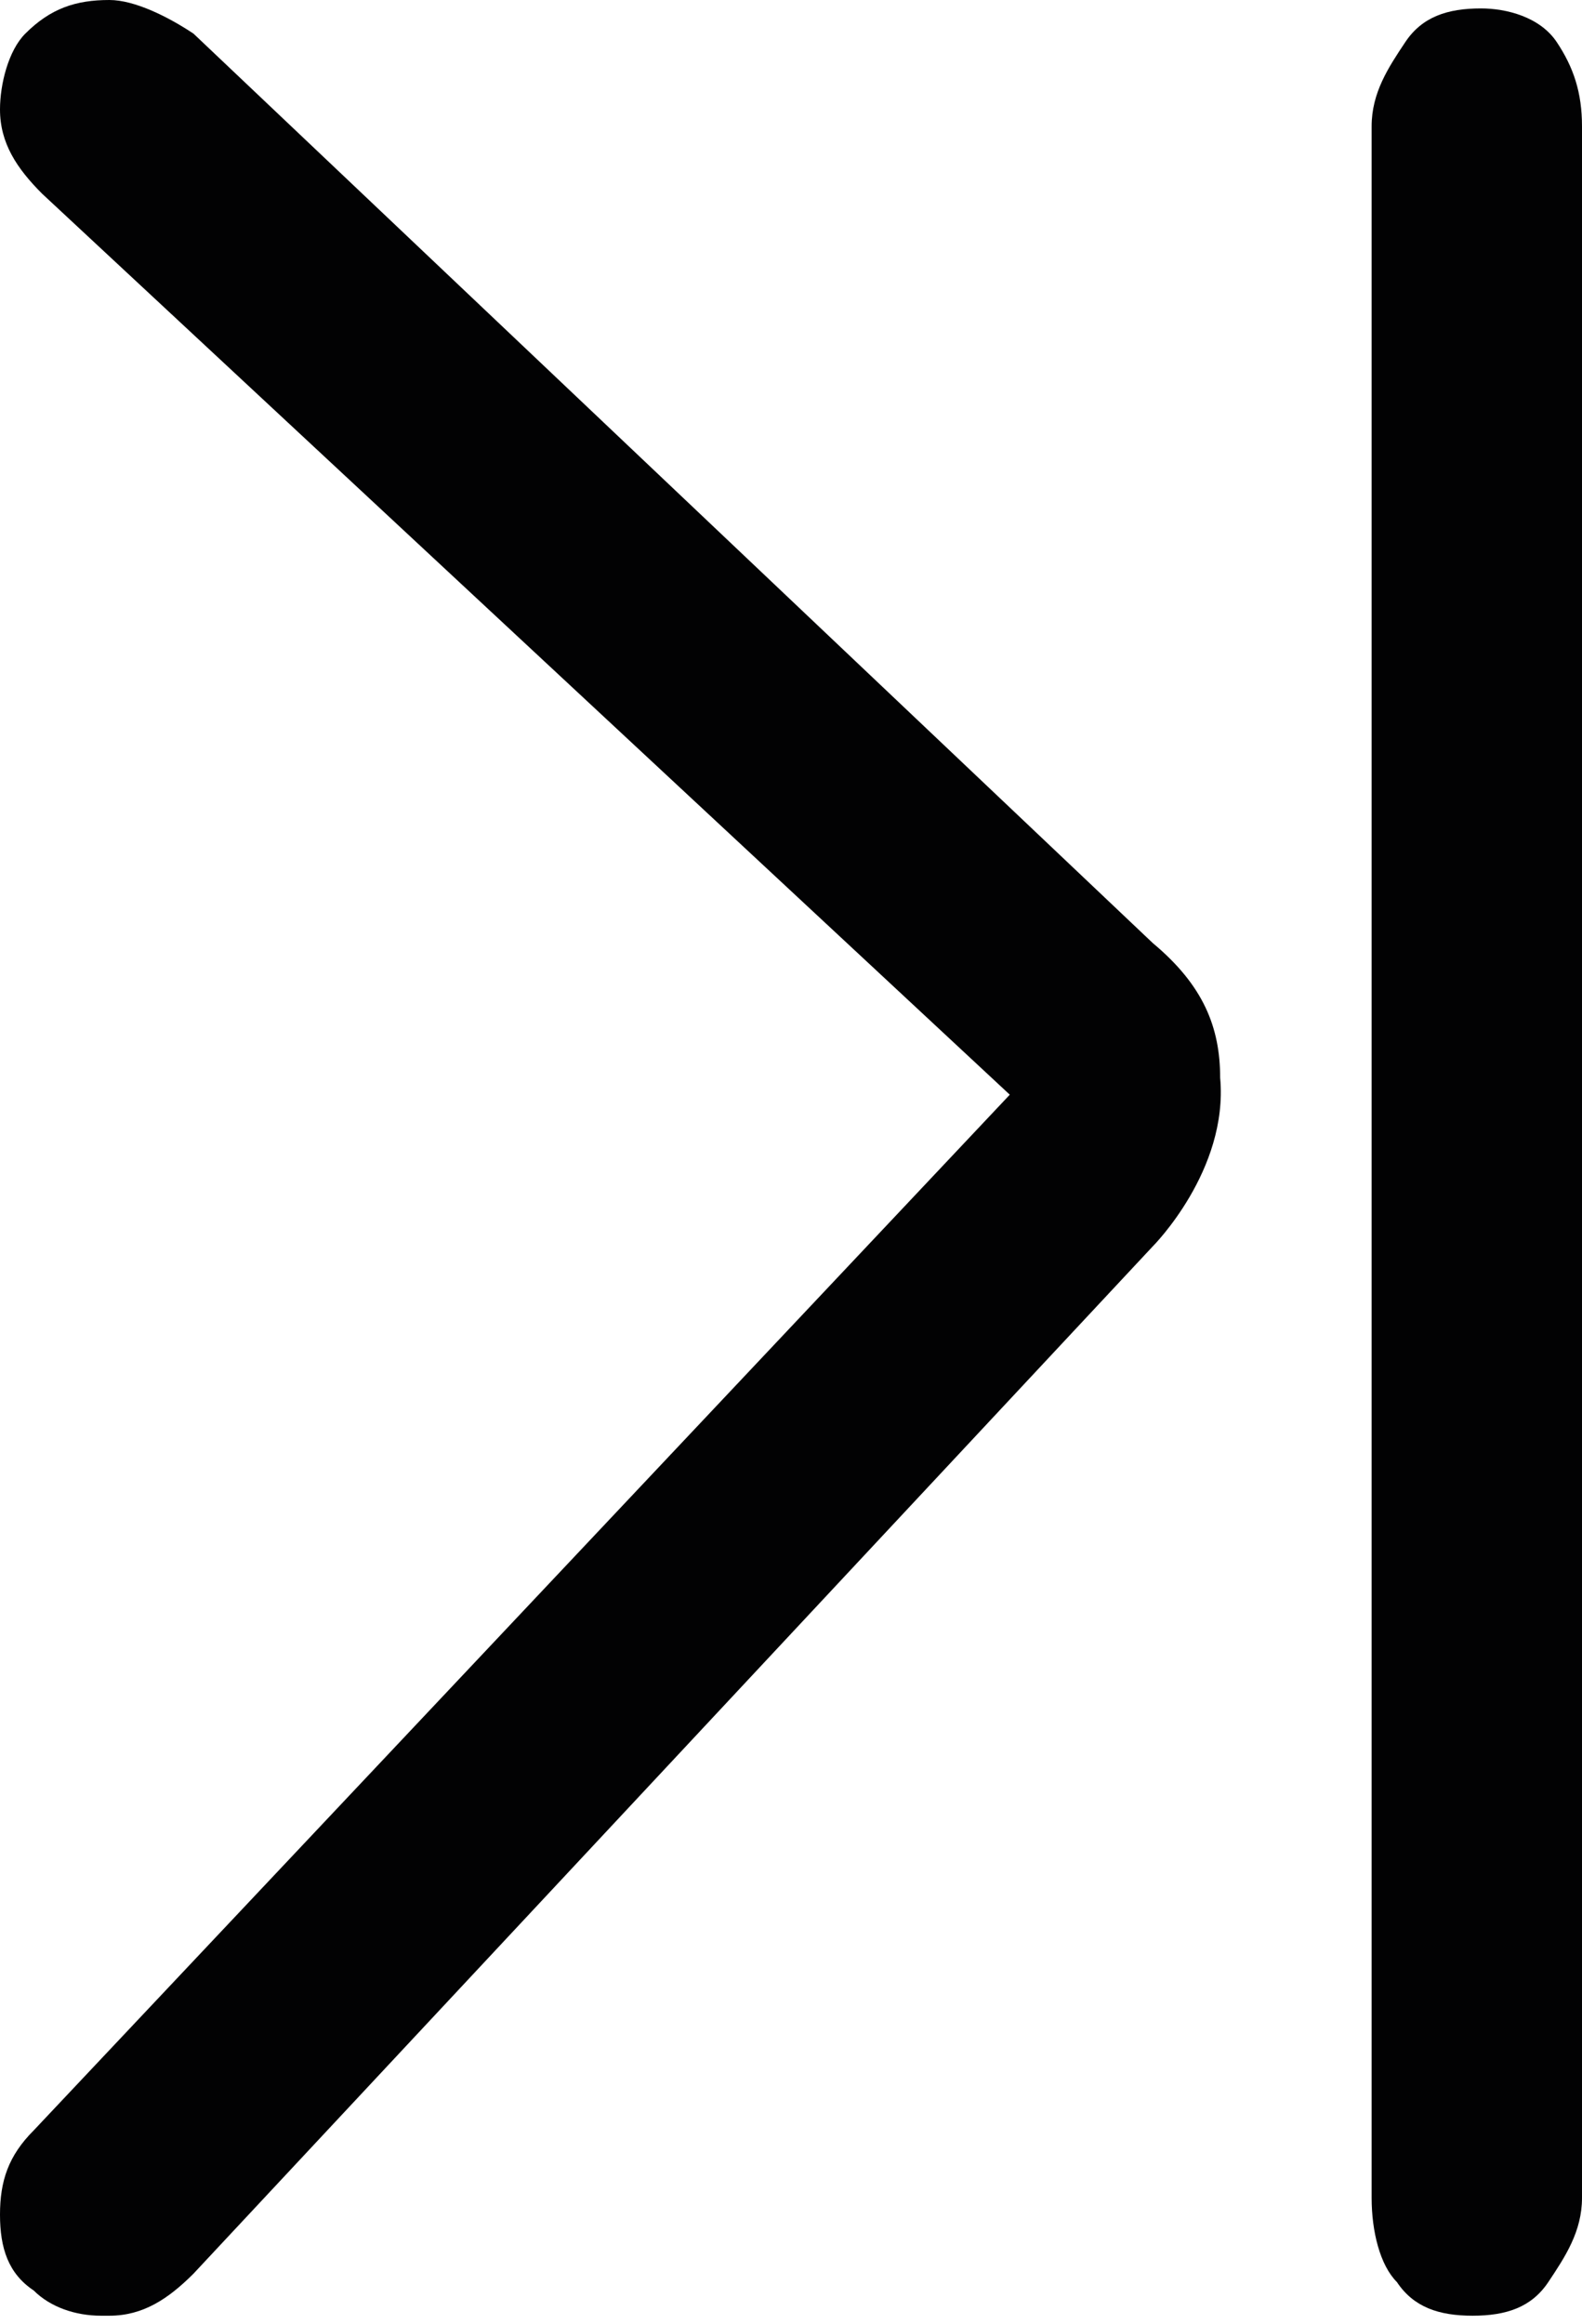
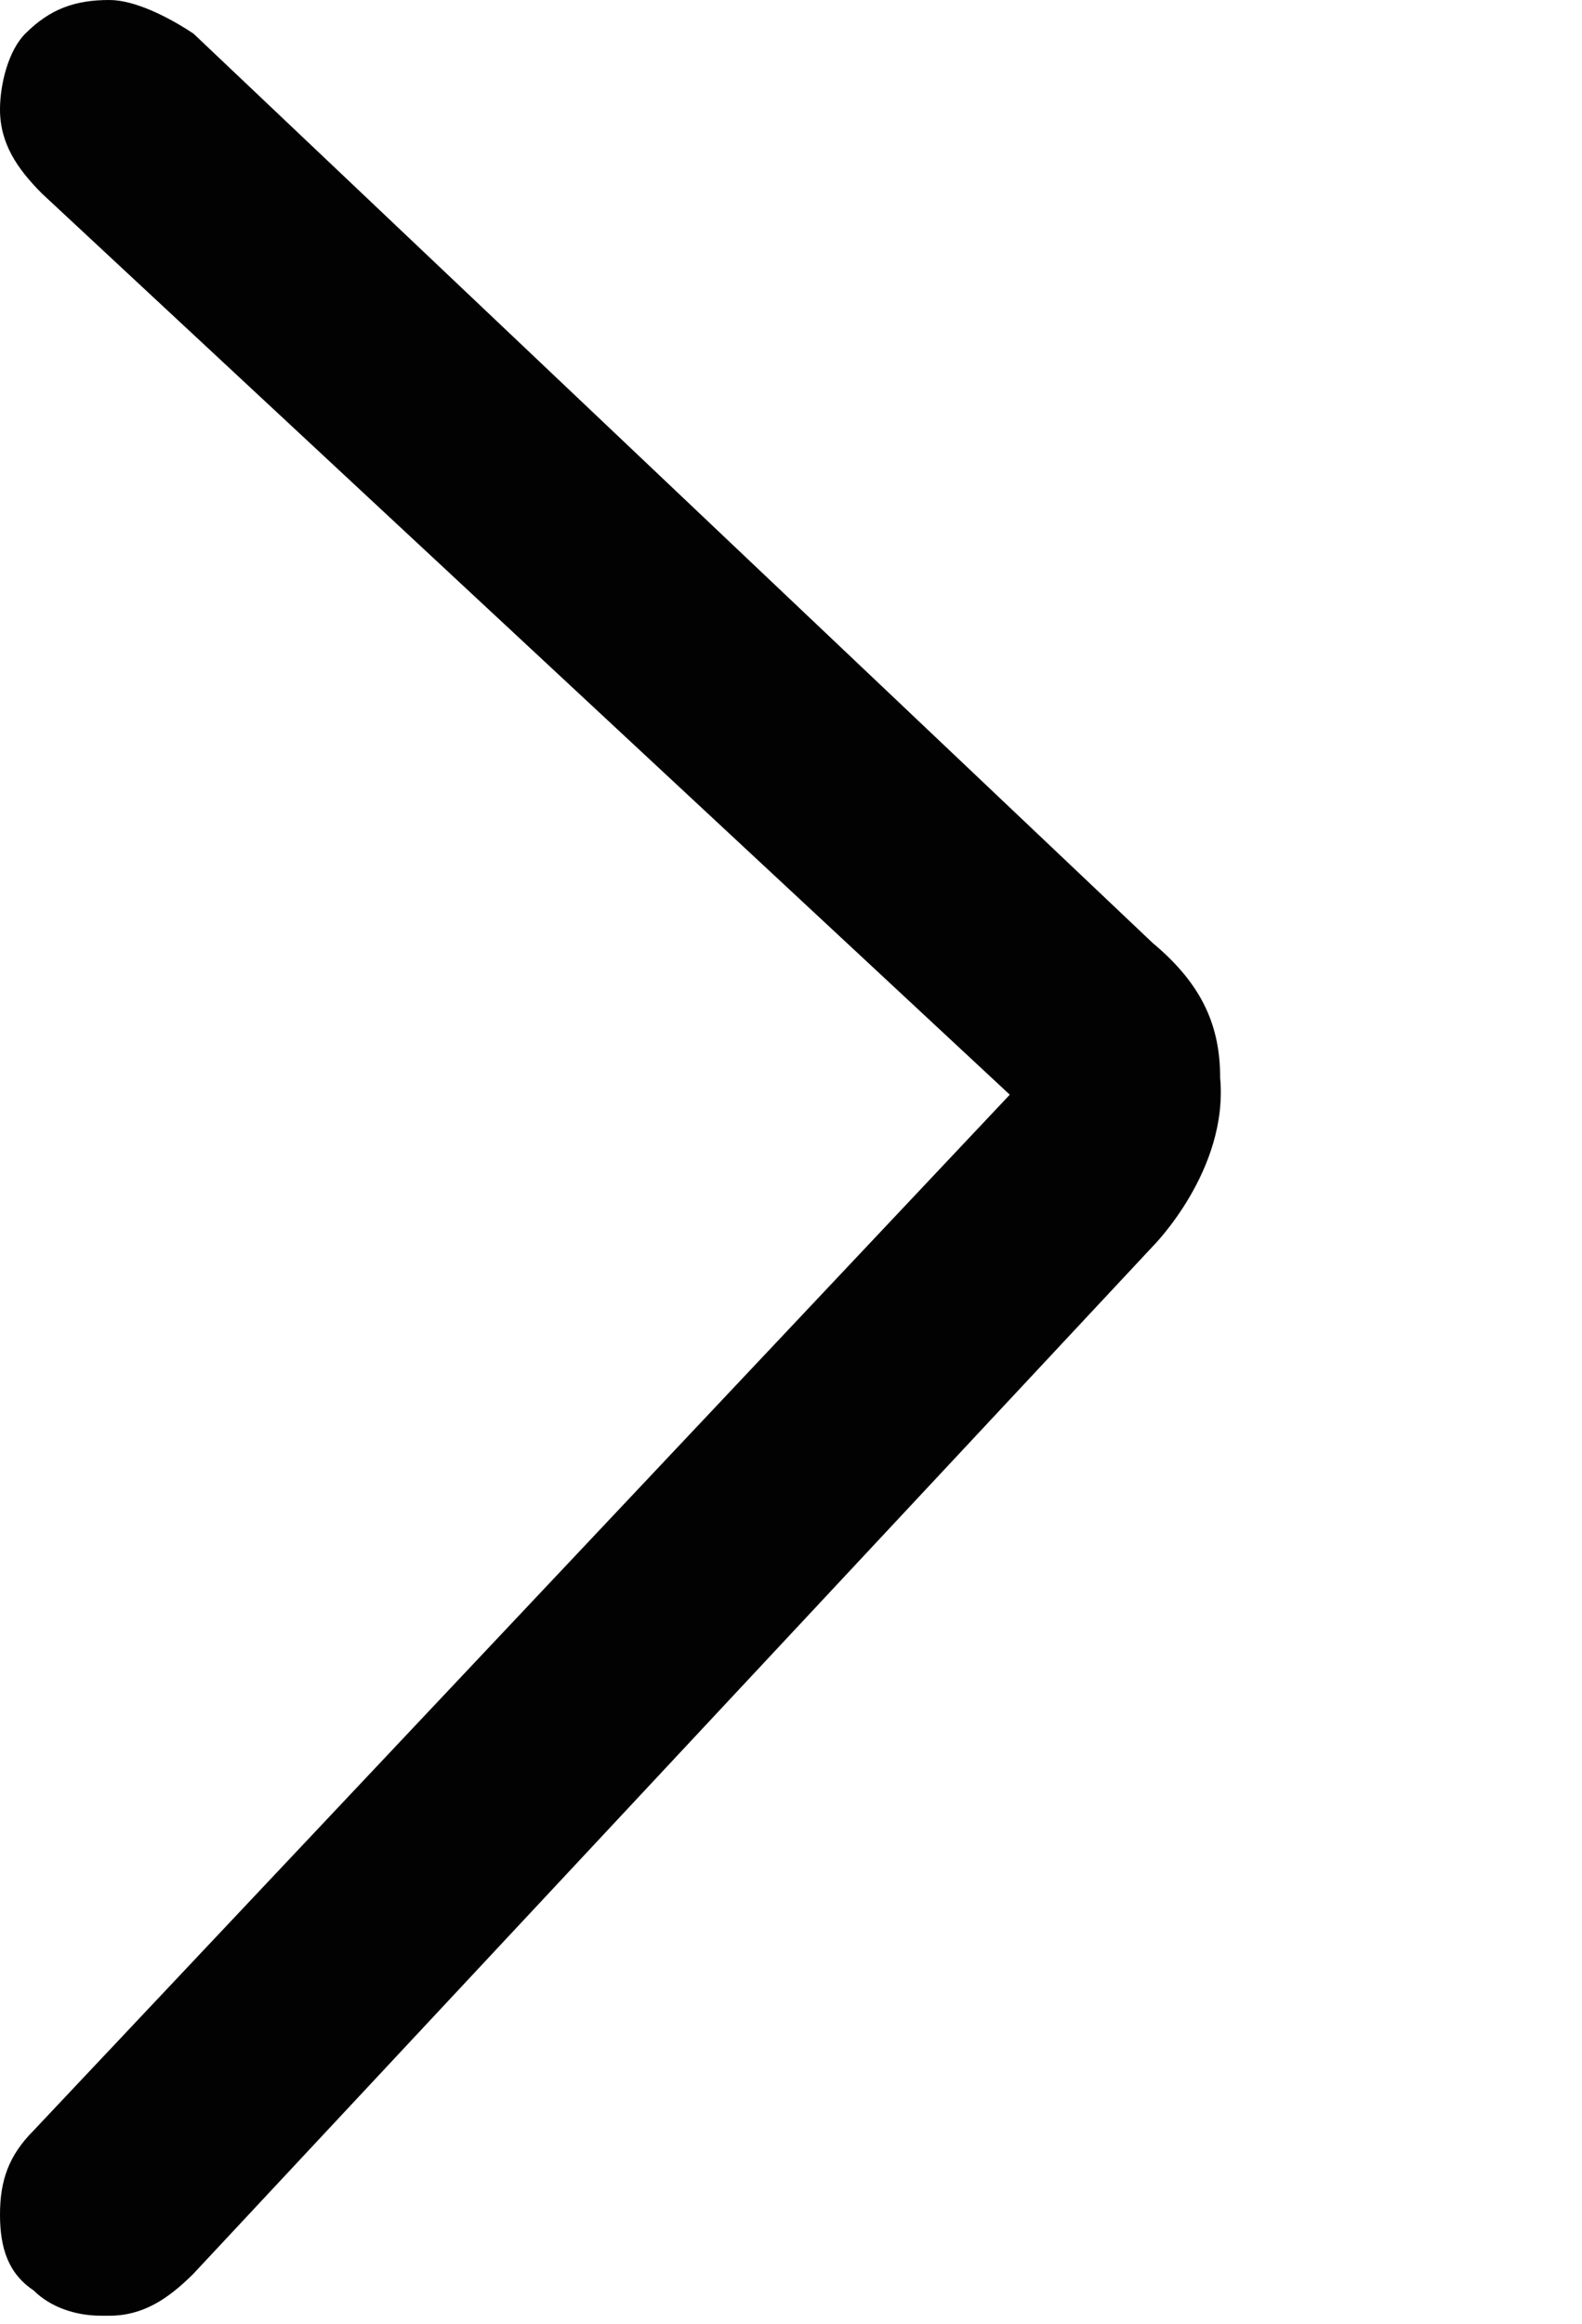
<svg xmlns="http://www.w3.org/2000/svg" version="1.1" id="Layer_1" x="0px" y="0px" viewBox="0 0 18.8 27.6" style="enable-background:new 0 0 18.8 27.6;" xml:space="preserve">
  <style type="text/css">
	.st0{fill:#020203;}
</style>
  <path class="st0" d="M13.7,11.2L2.3,0.4C2,0.2,1.6,0,1.3,0C0.9,0,0.6,0.1,0.3,0.4C0.1,0.6,0,1,0,1.3c0,0.4,0.2,0.7,0.5,1L12,13  L0.4,25.3c-0.3,0.3-0.4,0.6-0.4,1c0,0.4,0.1,0.7,0.4,0.9c0.2,0.2,0.5,0.3,0.8,0.3c0,0,0.1,0,0.1,0c0.4,0,0.7-0.2,1-0.5l11.4-12.2  c0,0,0.9-0.9,0.8-2C14.5,12.2,14.3,11.7,13.7,11.2z" />
-   <path class="st0" d="M18.5,0.5c-0.2-0.3-0.6-0.4-0.9-0.4c-0.4,0-0.7,0.1-0.9,0.4c-0.2,0.3-0.4,0.6-0.4,1v24.6c0,0.4,0.1,0.8,0.3,1  c0.2,0.3,0.5,0.4,0.9,0.4c0.4,0,0.7-0.1,0.9-0.4c0.2-0.3,0.4-0.6,0.4-1V1.5C18.8,1.1,18.7,0.8,18.5,0.5z" />
</svg>